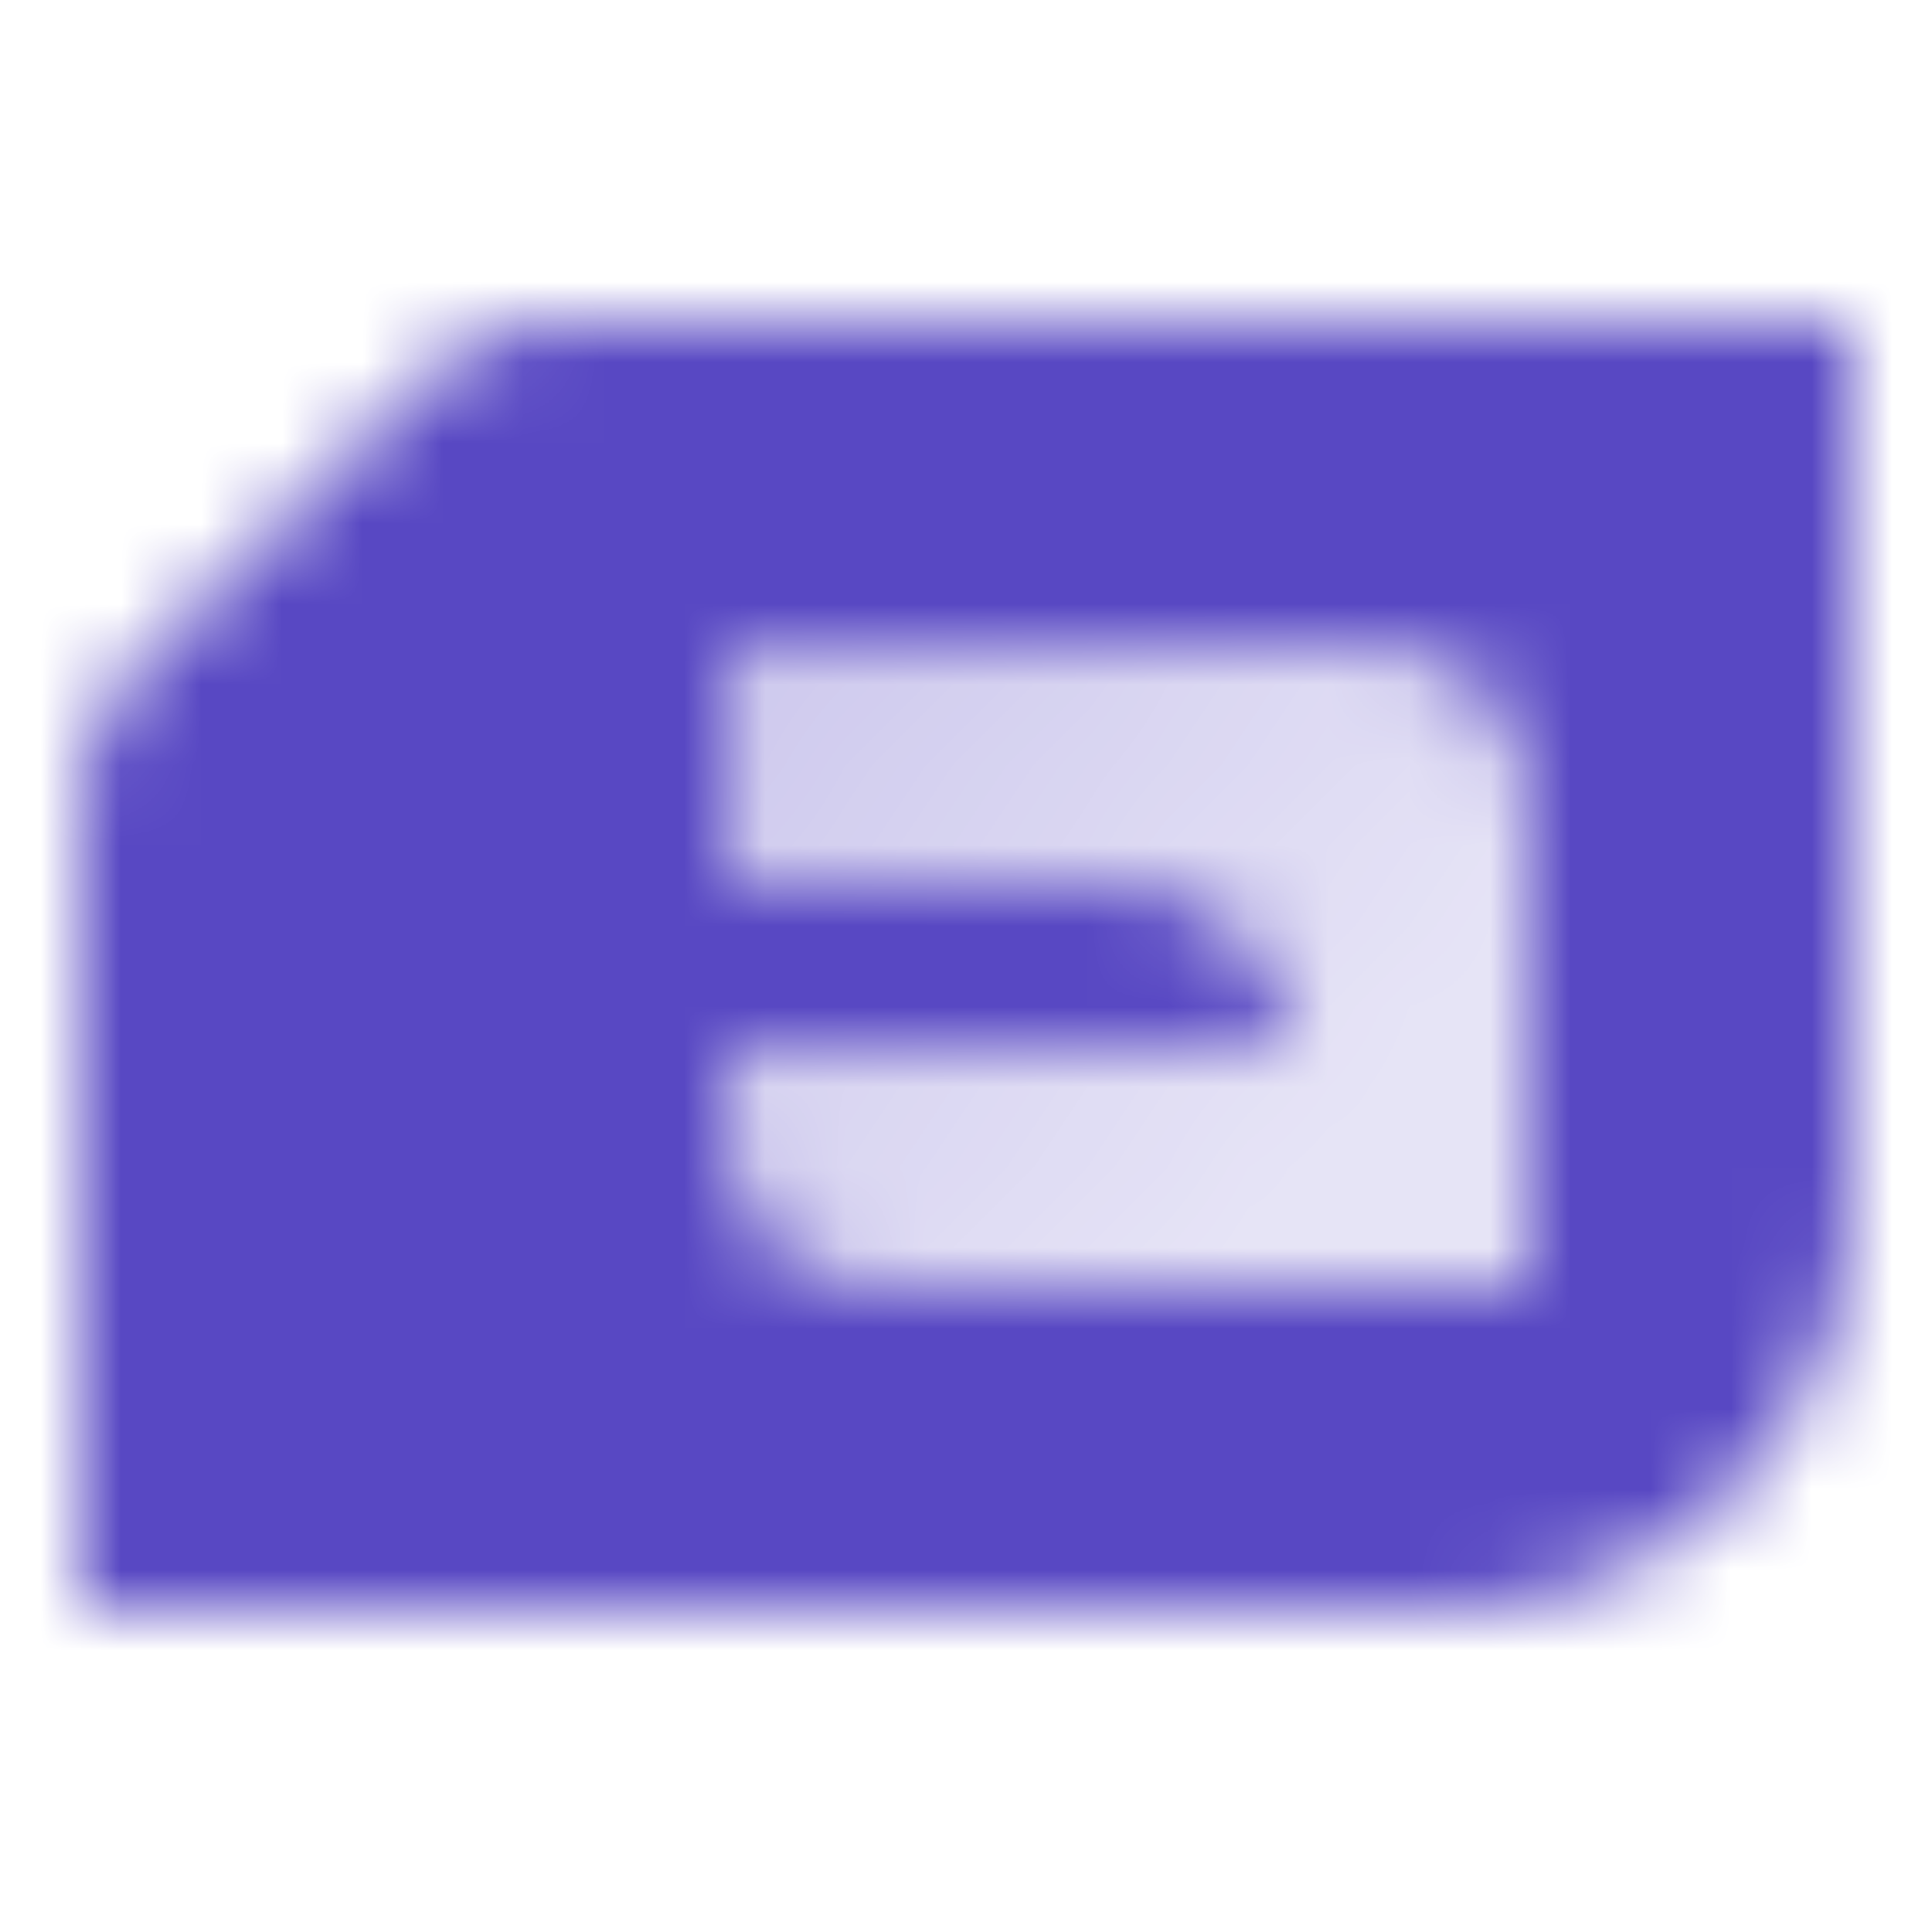
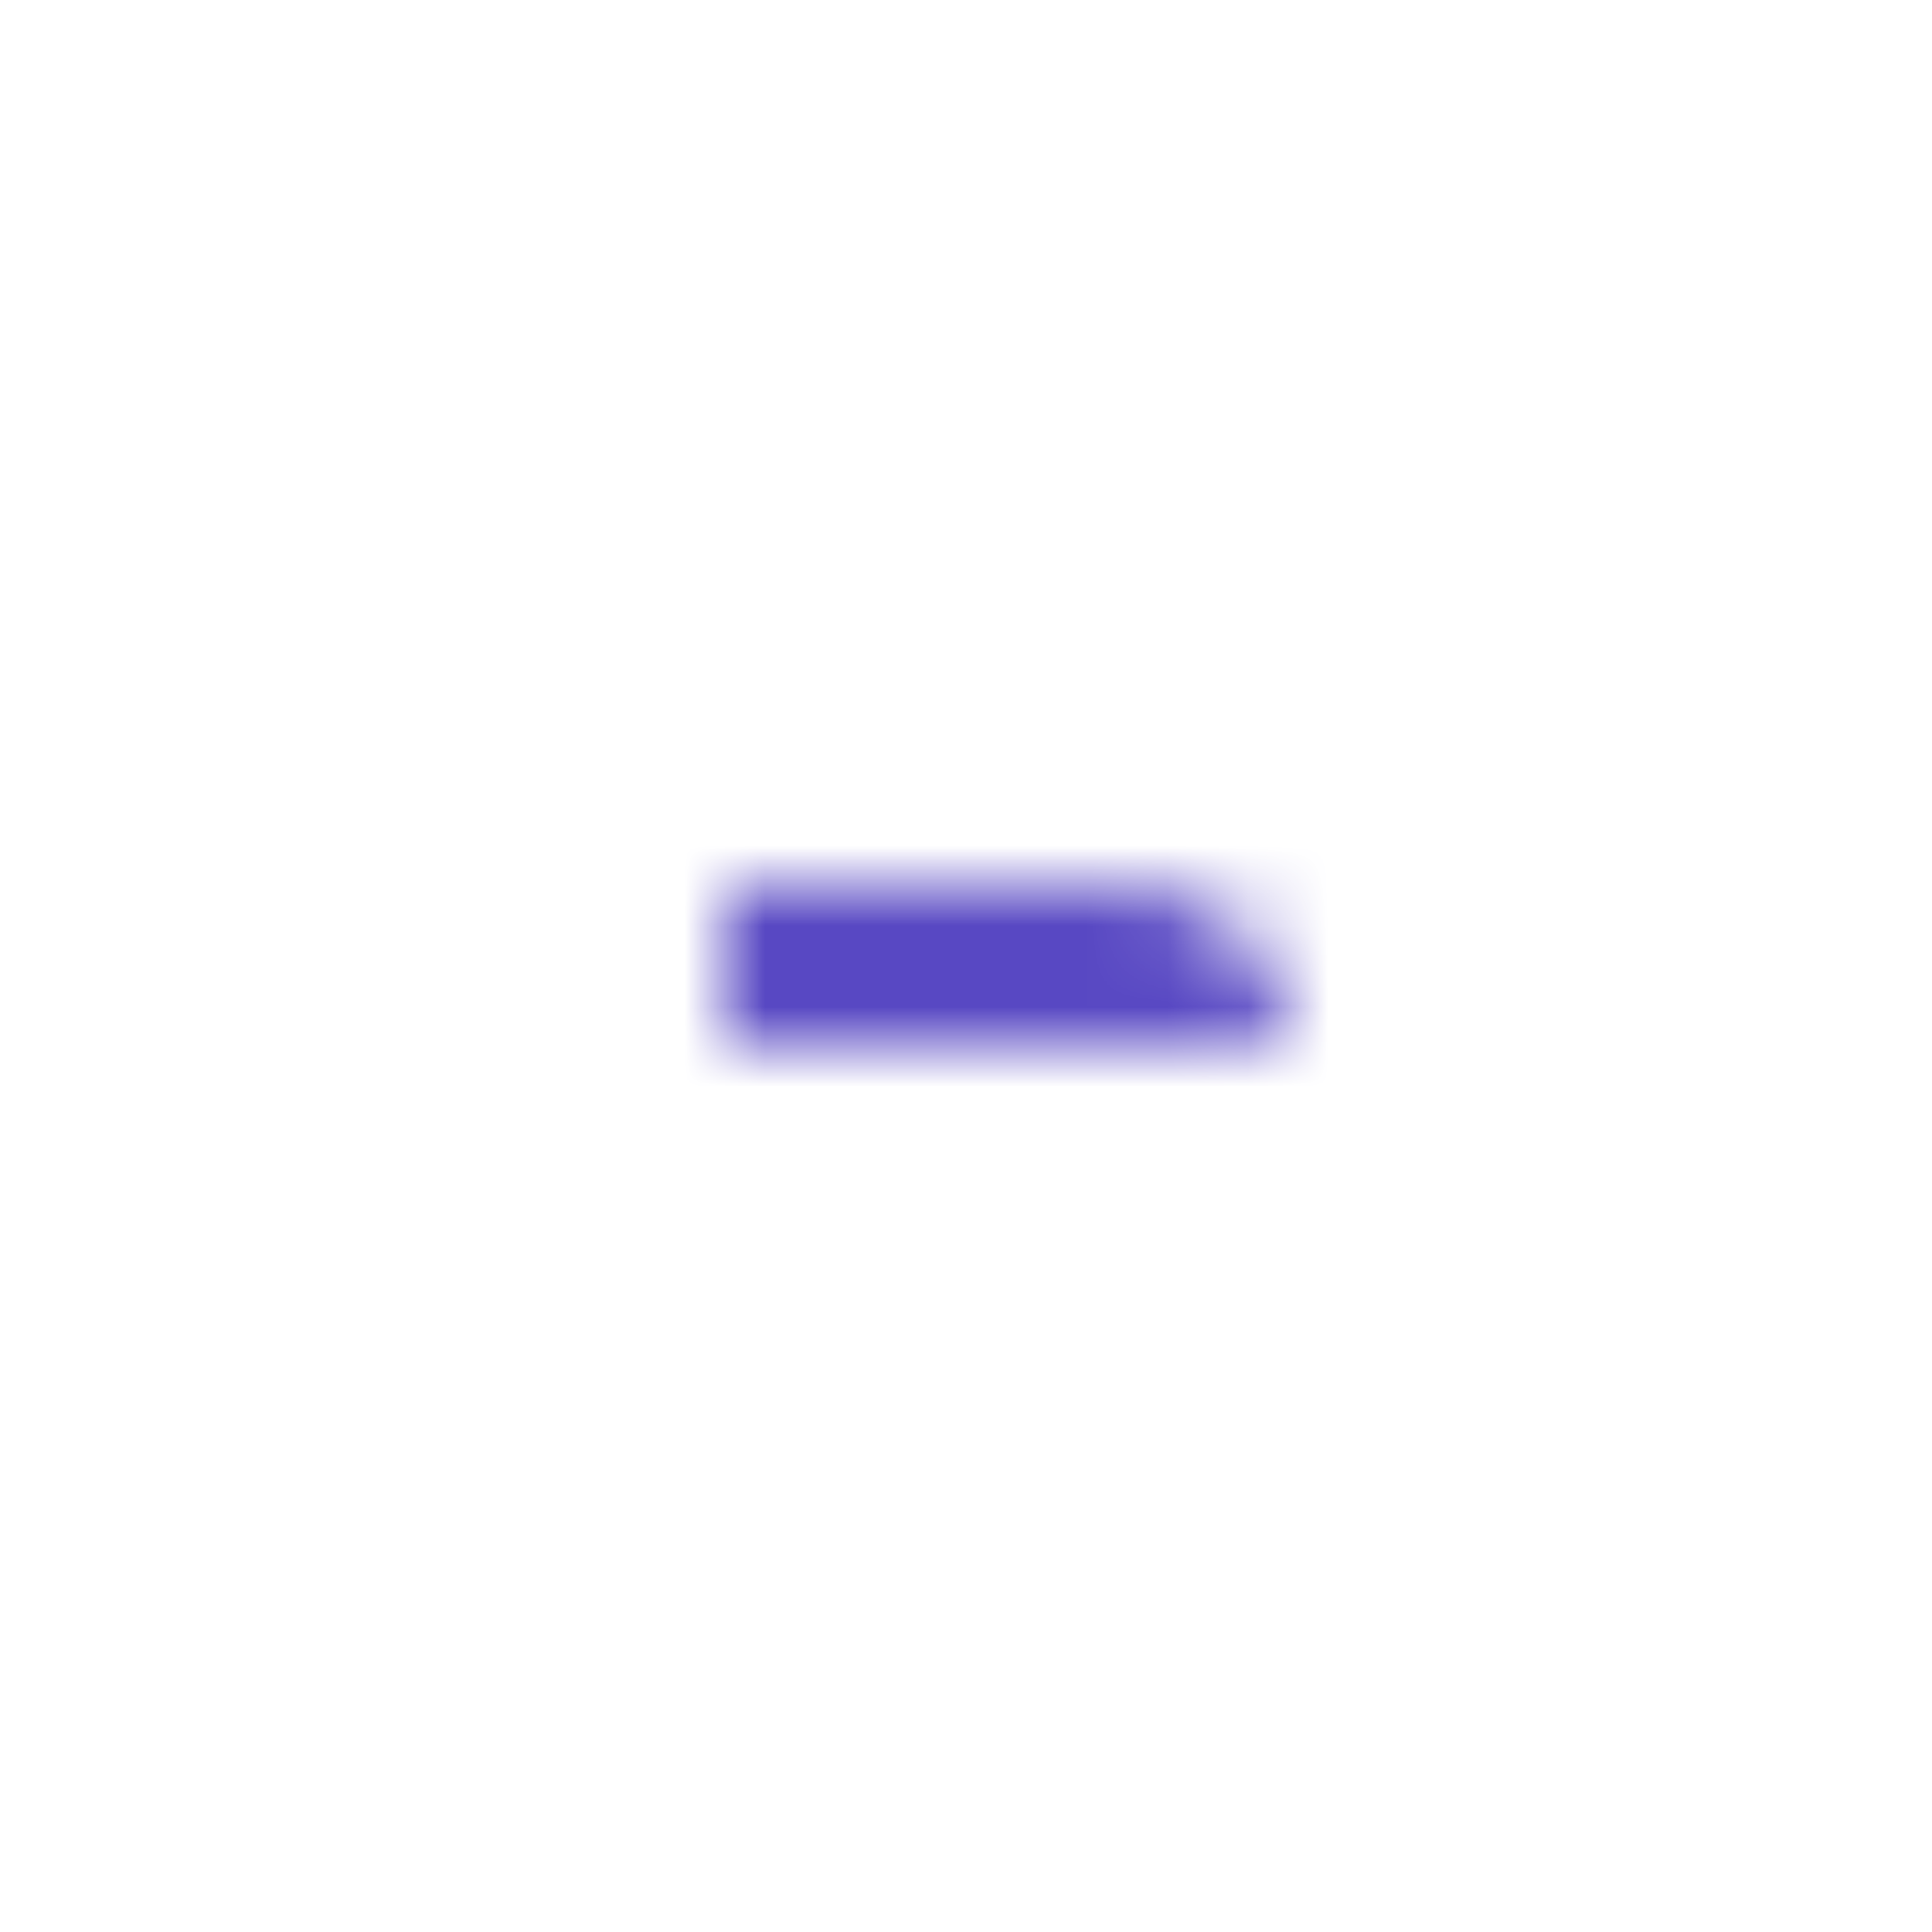
<svg xmlns="http://www.w3.org/2000/svg" width="24" height="24" viewBox="0 0 24 24" fill="none">
  <mask id="mask0_442_12120" style="mask-type:alpha" maskUnits="userSpaceOnUse" x="1" y="4" width="22" height="16">
-     <path fill-rule="evenodd" clip-rule="evenodd" d="M6.828 4H23V15C23 17.761 20.761 20 18 20H1V9.828C1 9.298 1.211 8.789 1.586 8.414L5.414 4.586C5.789 4.211 6.298 4 6.828 4ZM17 8C18.105 8 19 8.895 19 10V16H11C9.895 16 9 15.105 9 14V8H17Z" fill="black" />
-     <path fill-rule="evenodd" clip-rule="evenodd" d="M17 8C18.105 8 19 8.895 19 10V16H11C9.895 16 9 15.105 9 14V13H16C16 11.895 15.105 11 14 11H9V8H17Z" fill="url(#paint0_linear_442_12120)" />
    <path d="M16 13C16 11.895 15.105 11 14 11H9V13H16Z" fill="black" />
  </mask>
  <g mask="url(#mask0_442_12120)">
    <path d="M0 0H24V24H0V0Z" fill="#5848C3" />
  </g>
  <defs>
    <linearGradient id="paint0_linear_442_12120" x1="5" y1="8" x2="15" y2="16" gradientUnits="userSpaceOnUse">
      <stop stop-opacity="0.35" />
      <stop offset="1" stop-opacity="0.15" />
    </linearGradient>
  </defs>
</svg>